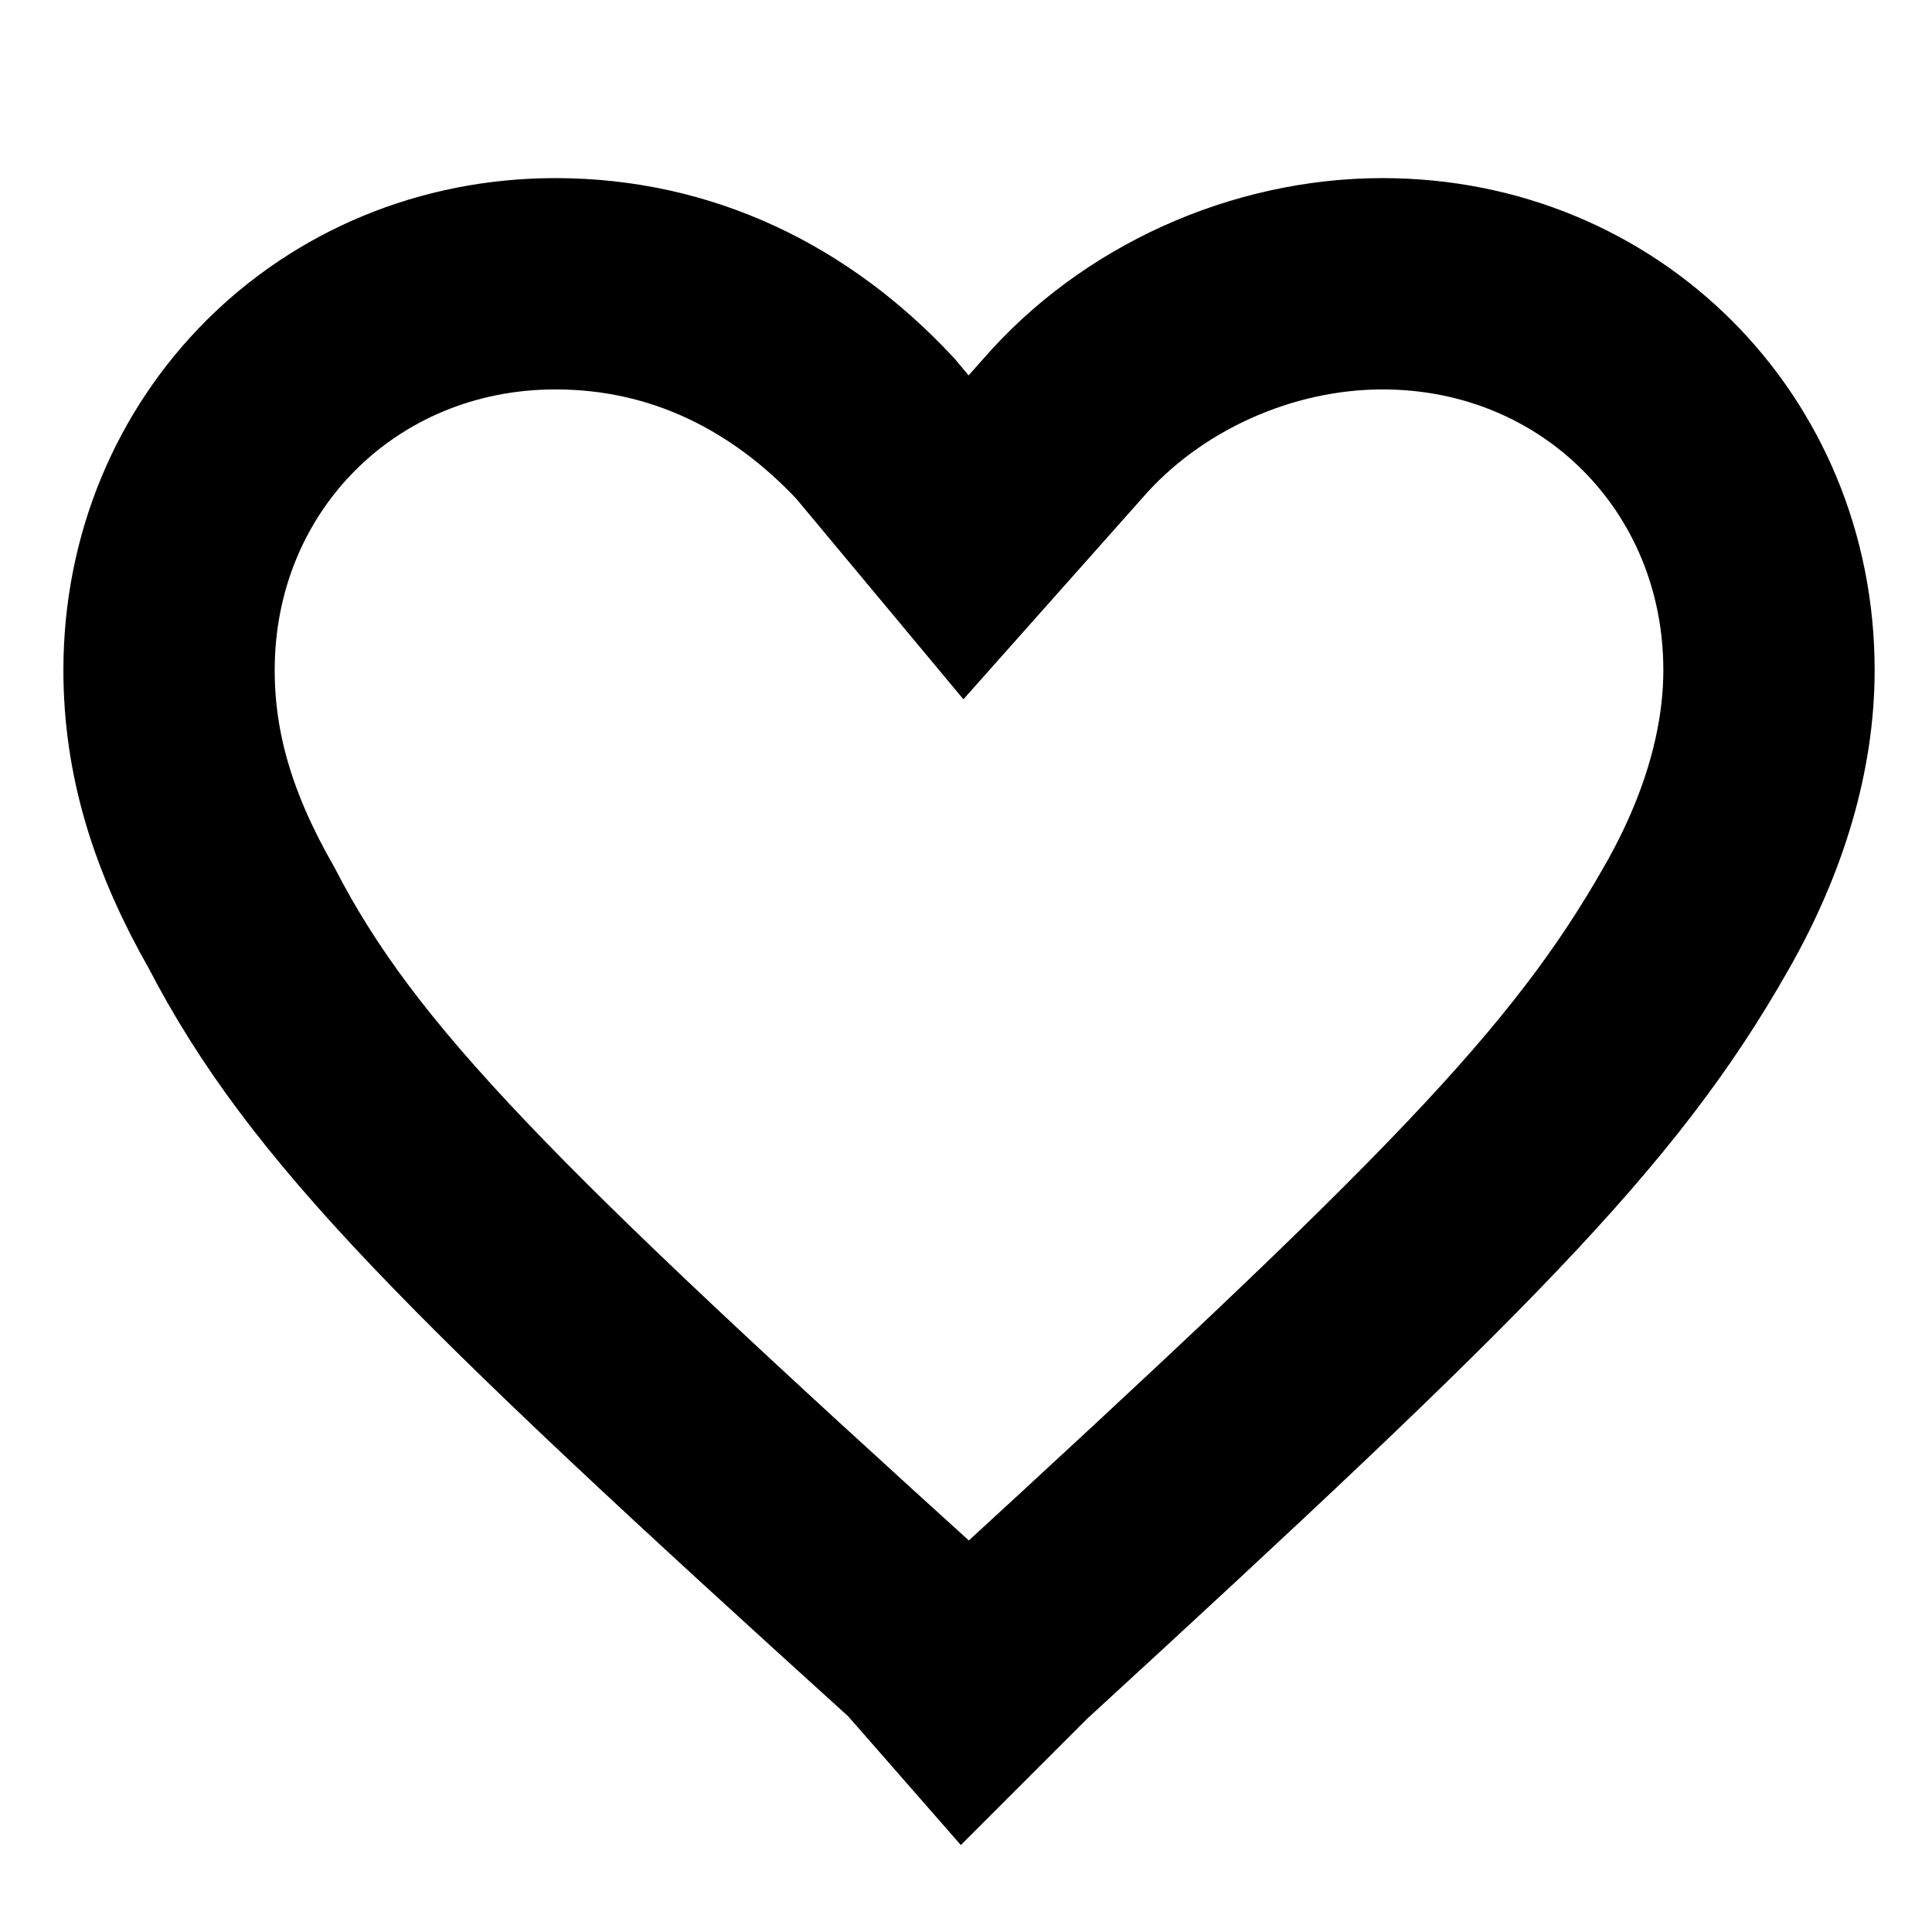
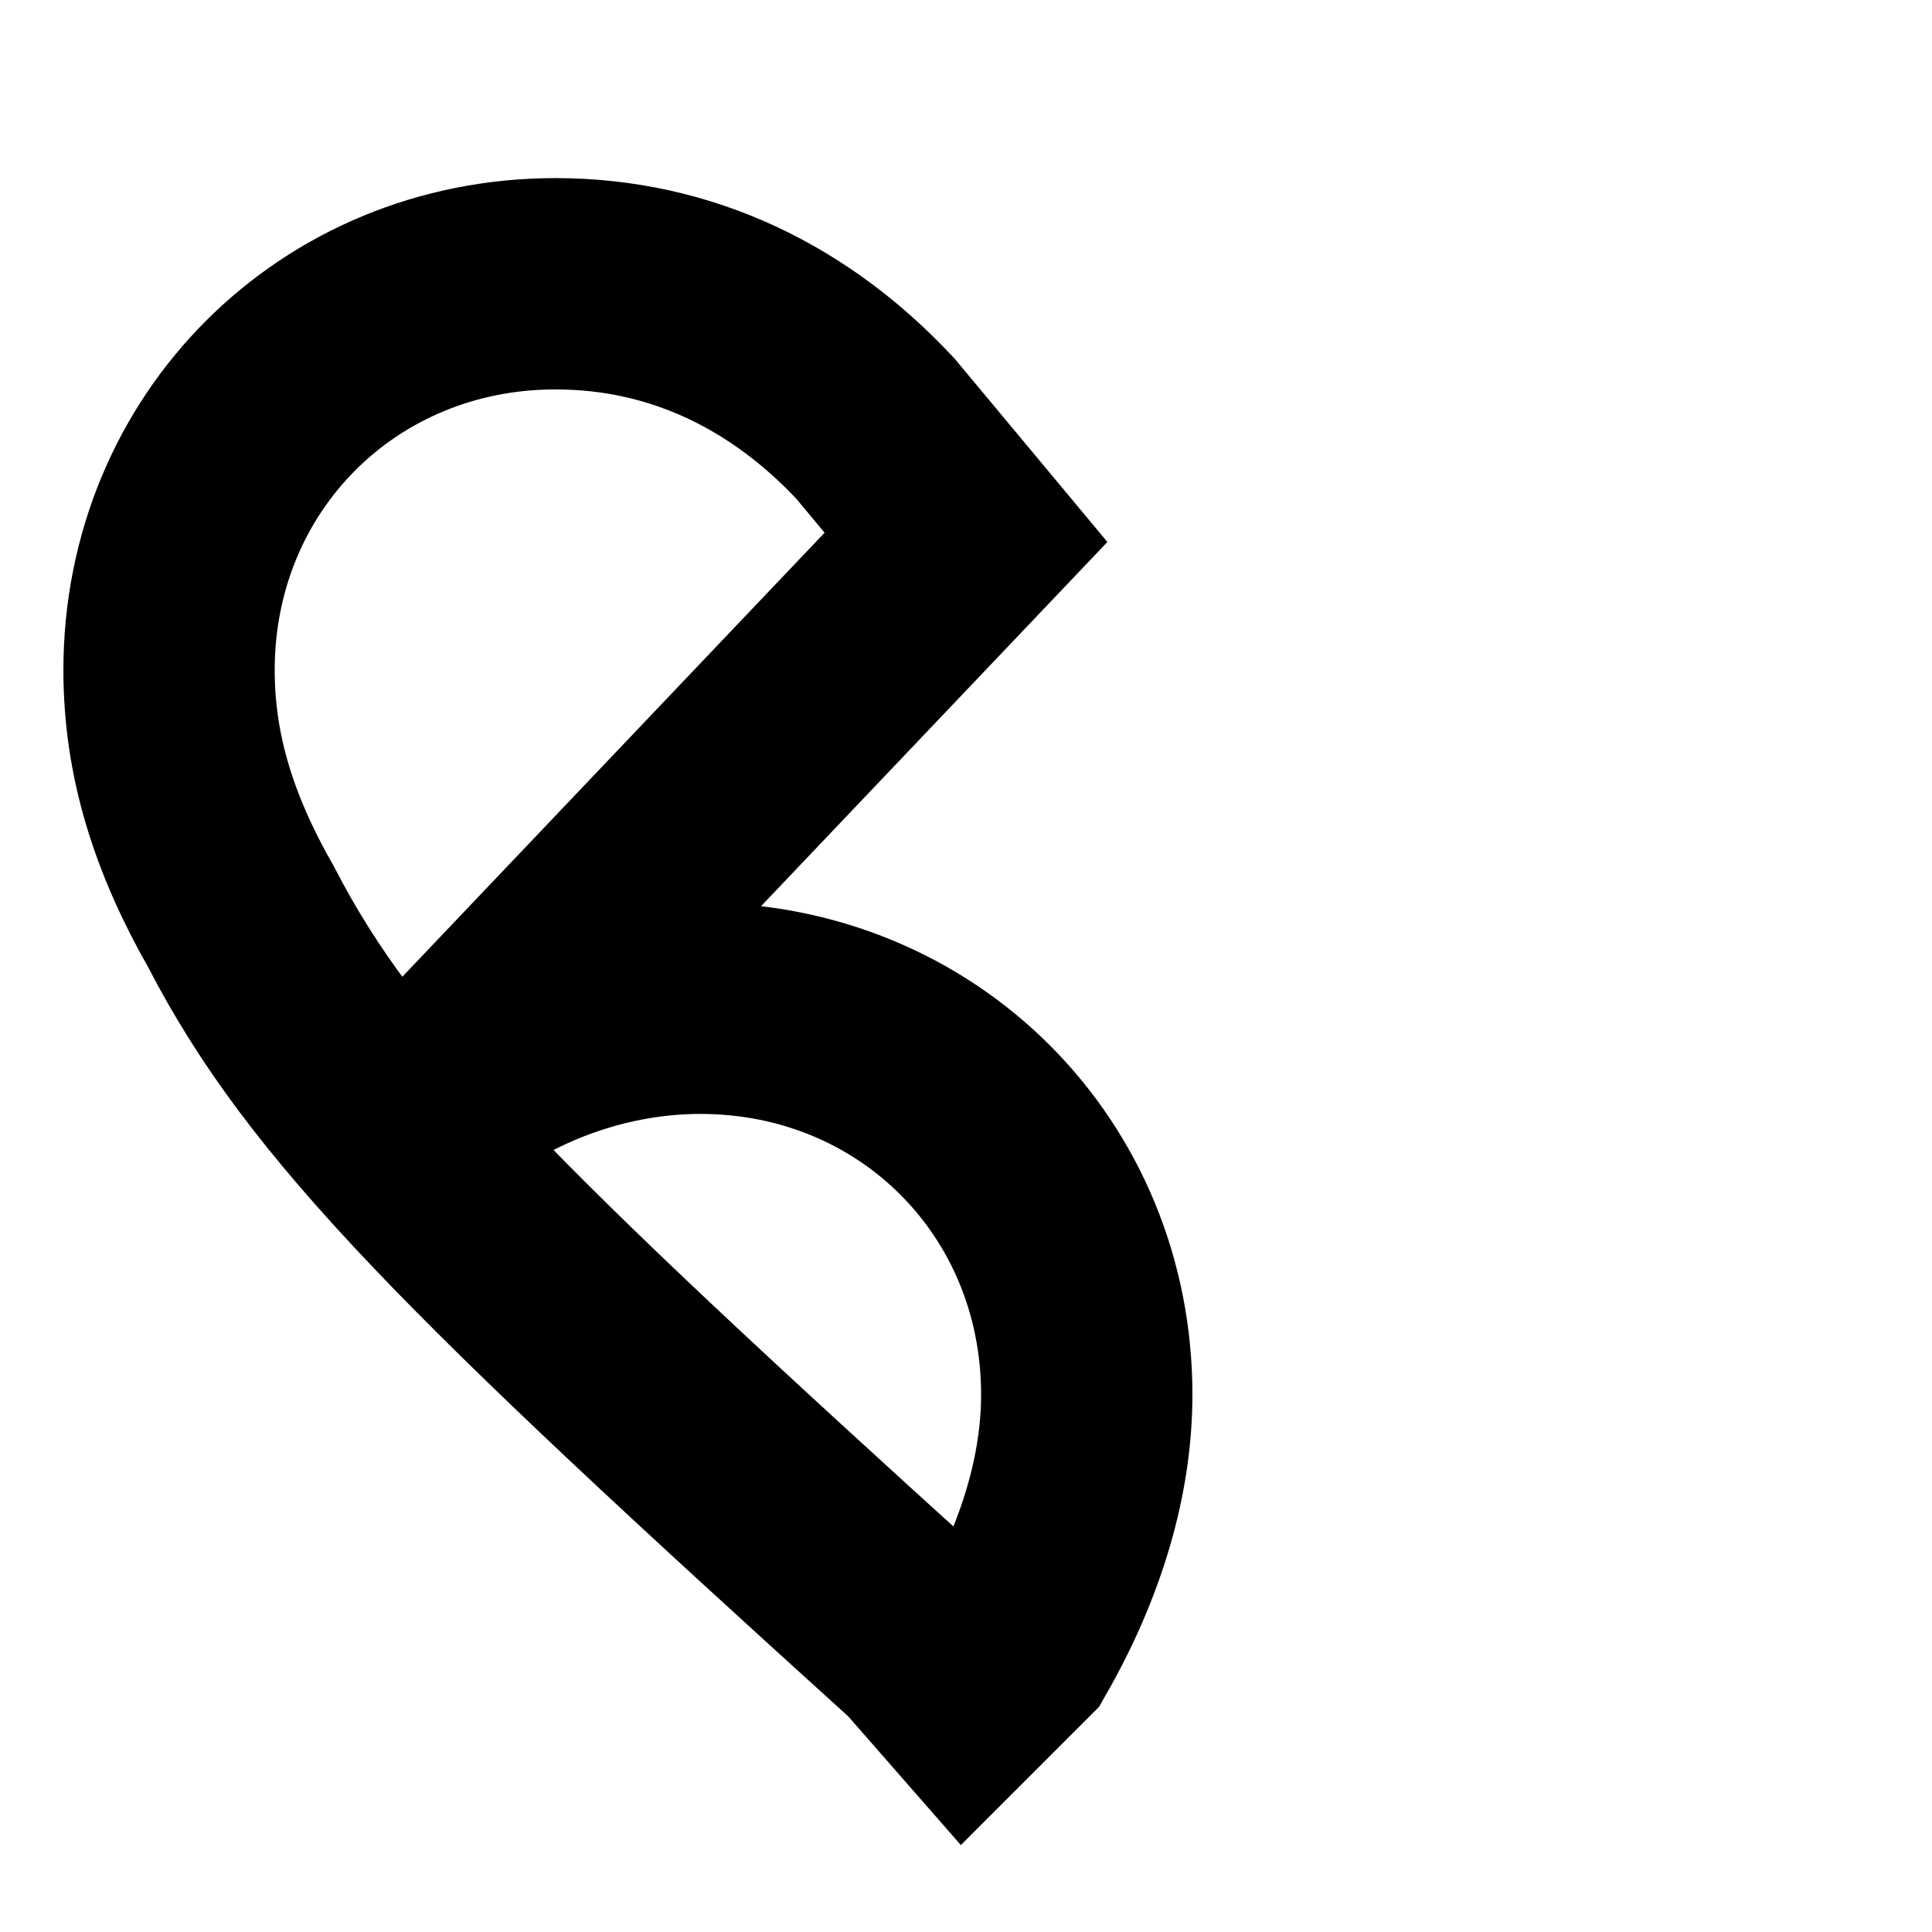
<svg xmlns="http://www.w3.org/2000/svg" version="1.1" id="Layer_1" x="0px" y="0px" viewBox="0 0 32 32" style="enable-background:new 0 0 32 32;" xml:space="preserve">
  <style type="text/css">
	.st0{fill:none;stroke:#000000;stroke-width:3.5;}
</style>
-   <path class="st0" d="M16,28l0.8-0.8c7.3-6.7,9.6-9,11.3-12c0.8-1.4,1.2-2.8,1.2-4.1c0-3.6-2.8-6.4-6.4-6.4c-2,0-4,0.9-5.3,2.4  L16,8.9l-1.5-1.8c-1.4-1.5-3.2-2.4-5.3-2.4c-3.6,0-6.4,2.8-6.4,6.4c0,1.4,0.4,2.7,1.2,4.1c1.5,2.9,3.9,5.3,11.3,12L16,28z" />
+   <path class="st0" d="M16,28l0.8-0.8c0.8-1.4,1.2-2.8,1.2-4.1c0-3.6-2.8-6.4-6.4-6.4c-2,0-4,0.9-5.3,2.4  L16,8.9l-1.5-1.8c-1.4-1.5-3.2-2.4-5.3-2.4c-3.6,0-6.4,2.8-6.4,6.4c0,1.4,0.4,2.7,1.2,4.1c1.5,2.9,3.9,5.3,11.3,12L16,28z" />
</svg>